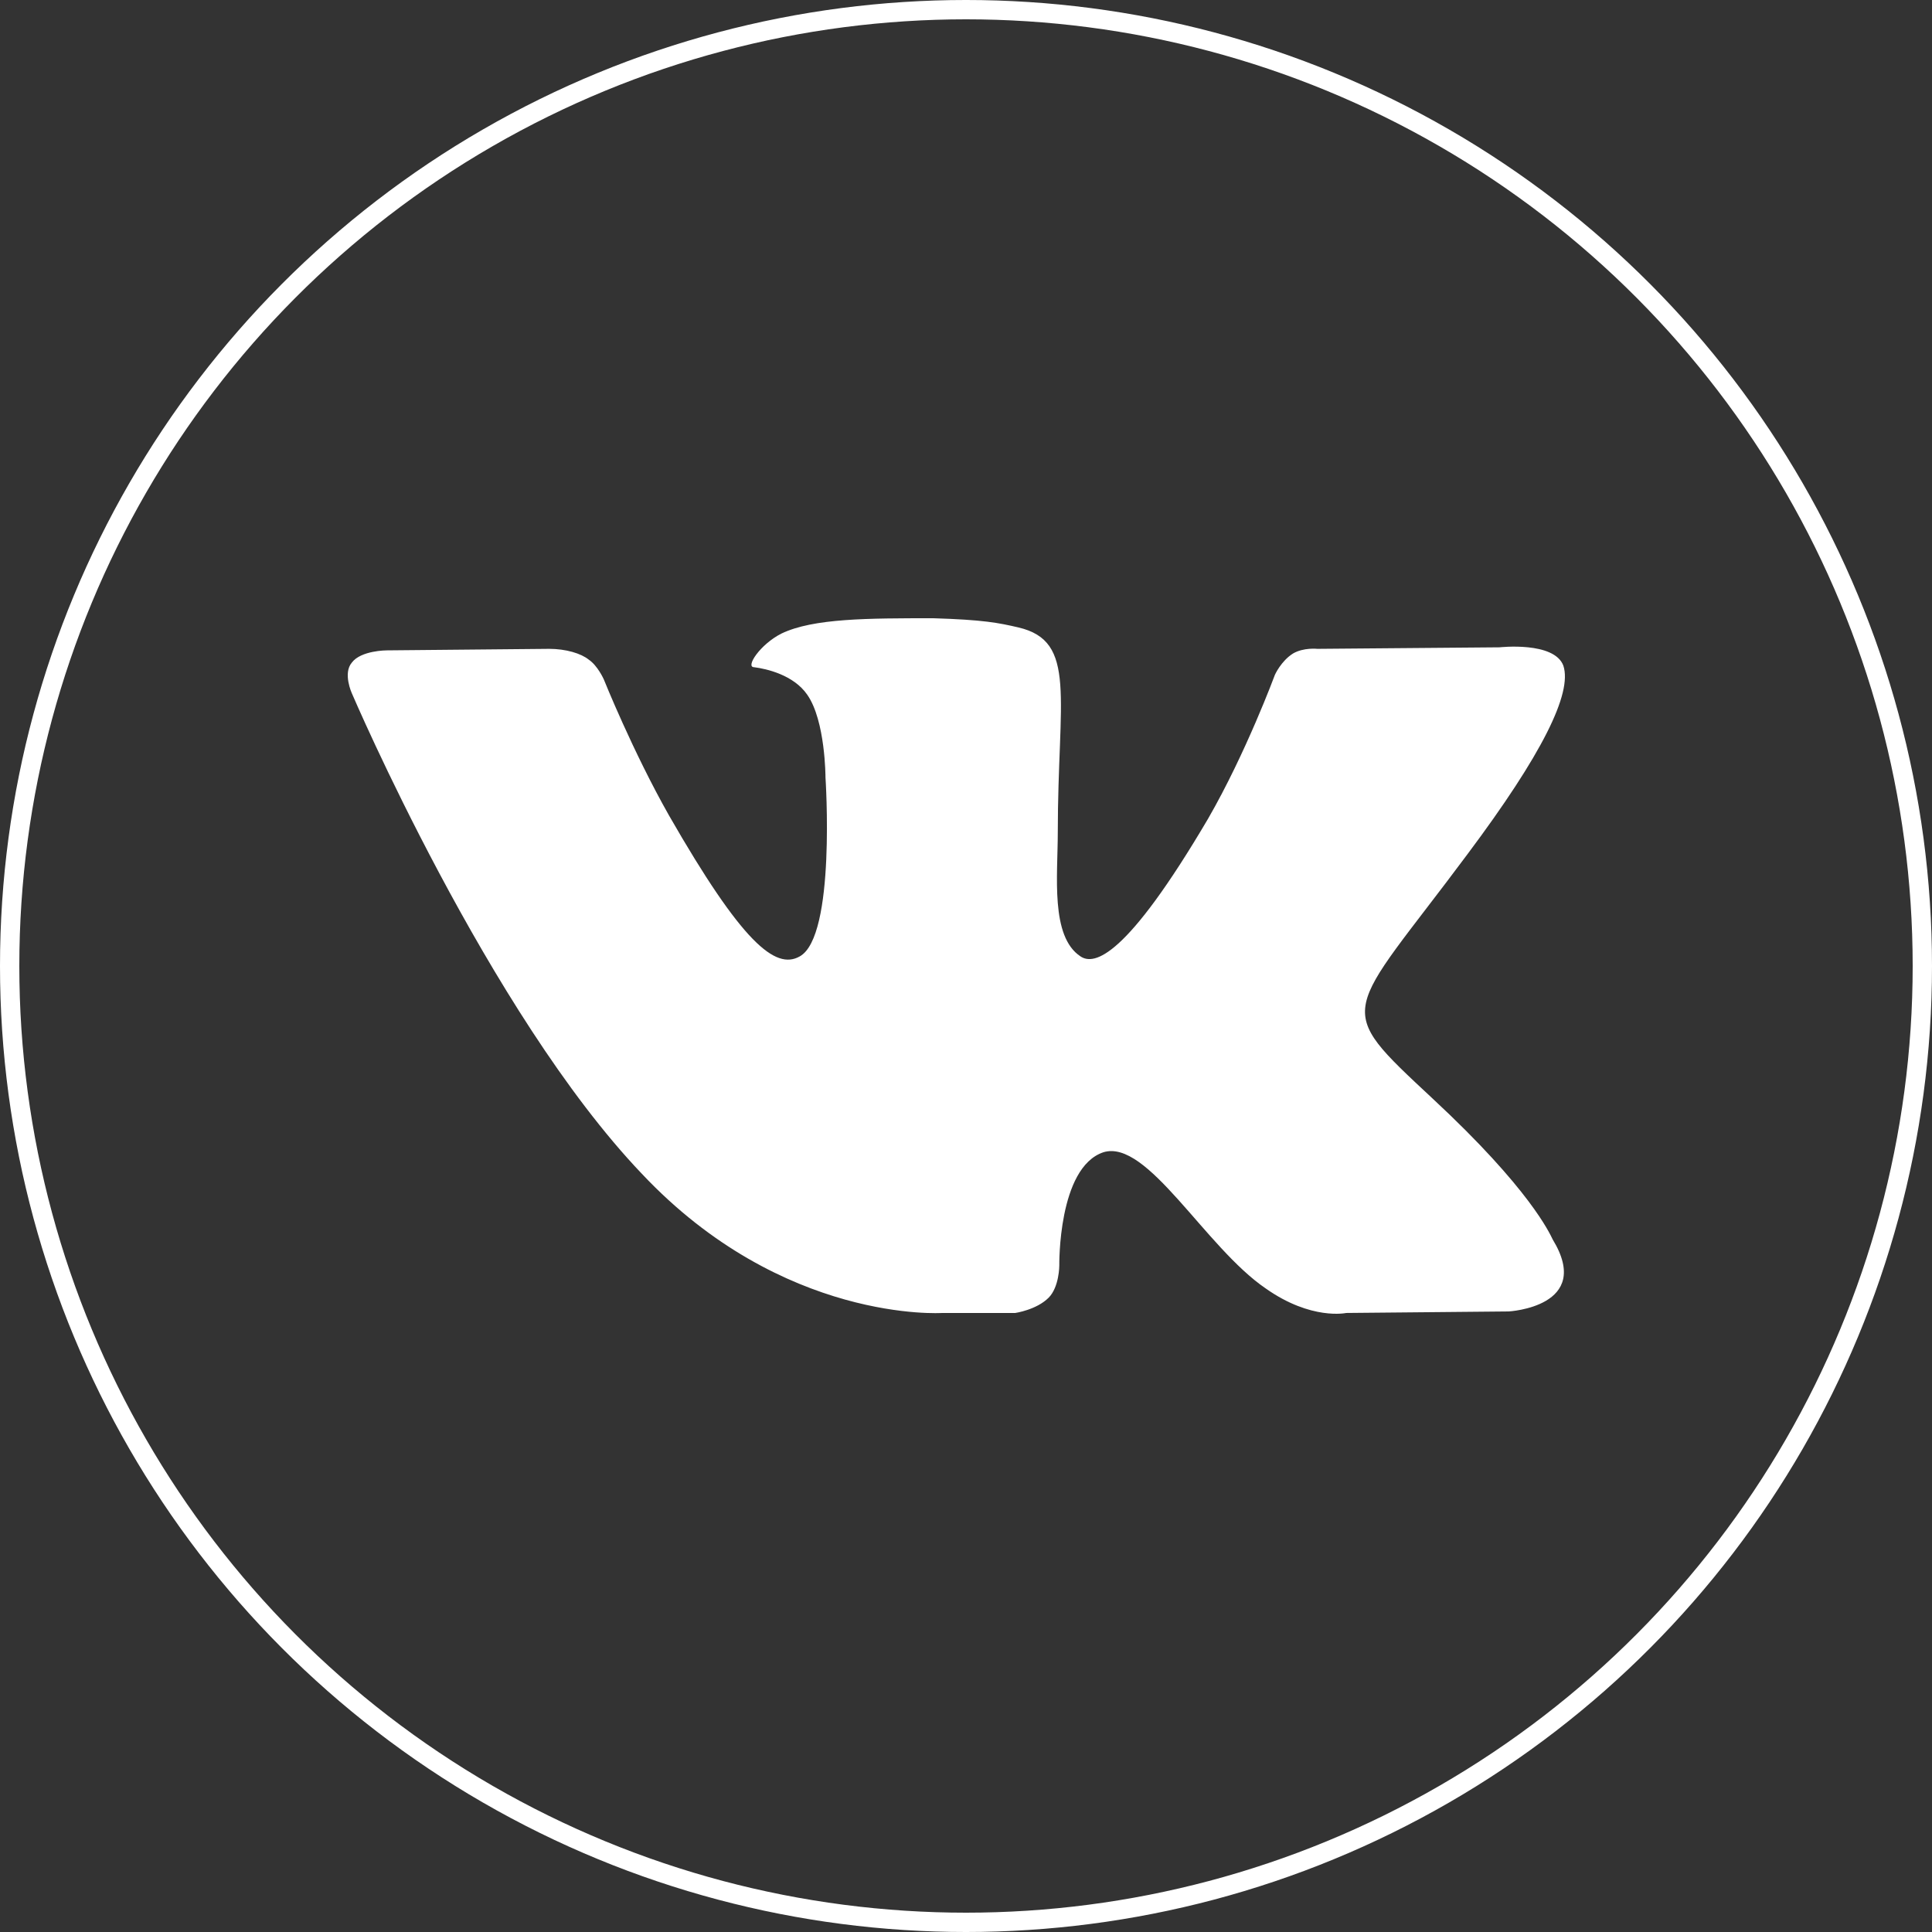
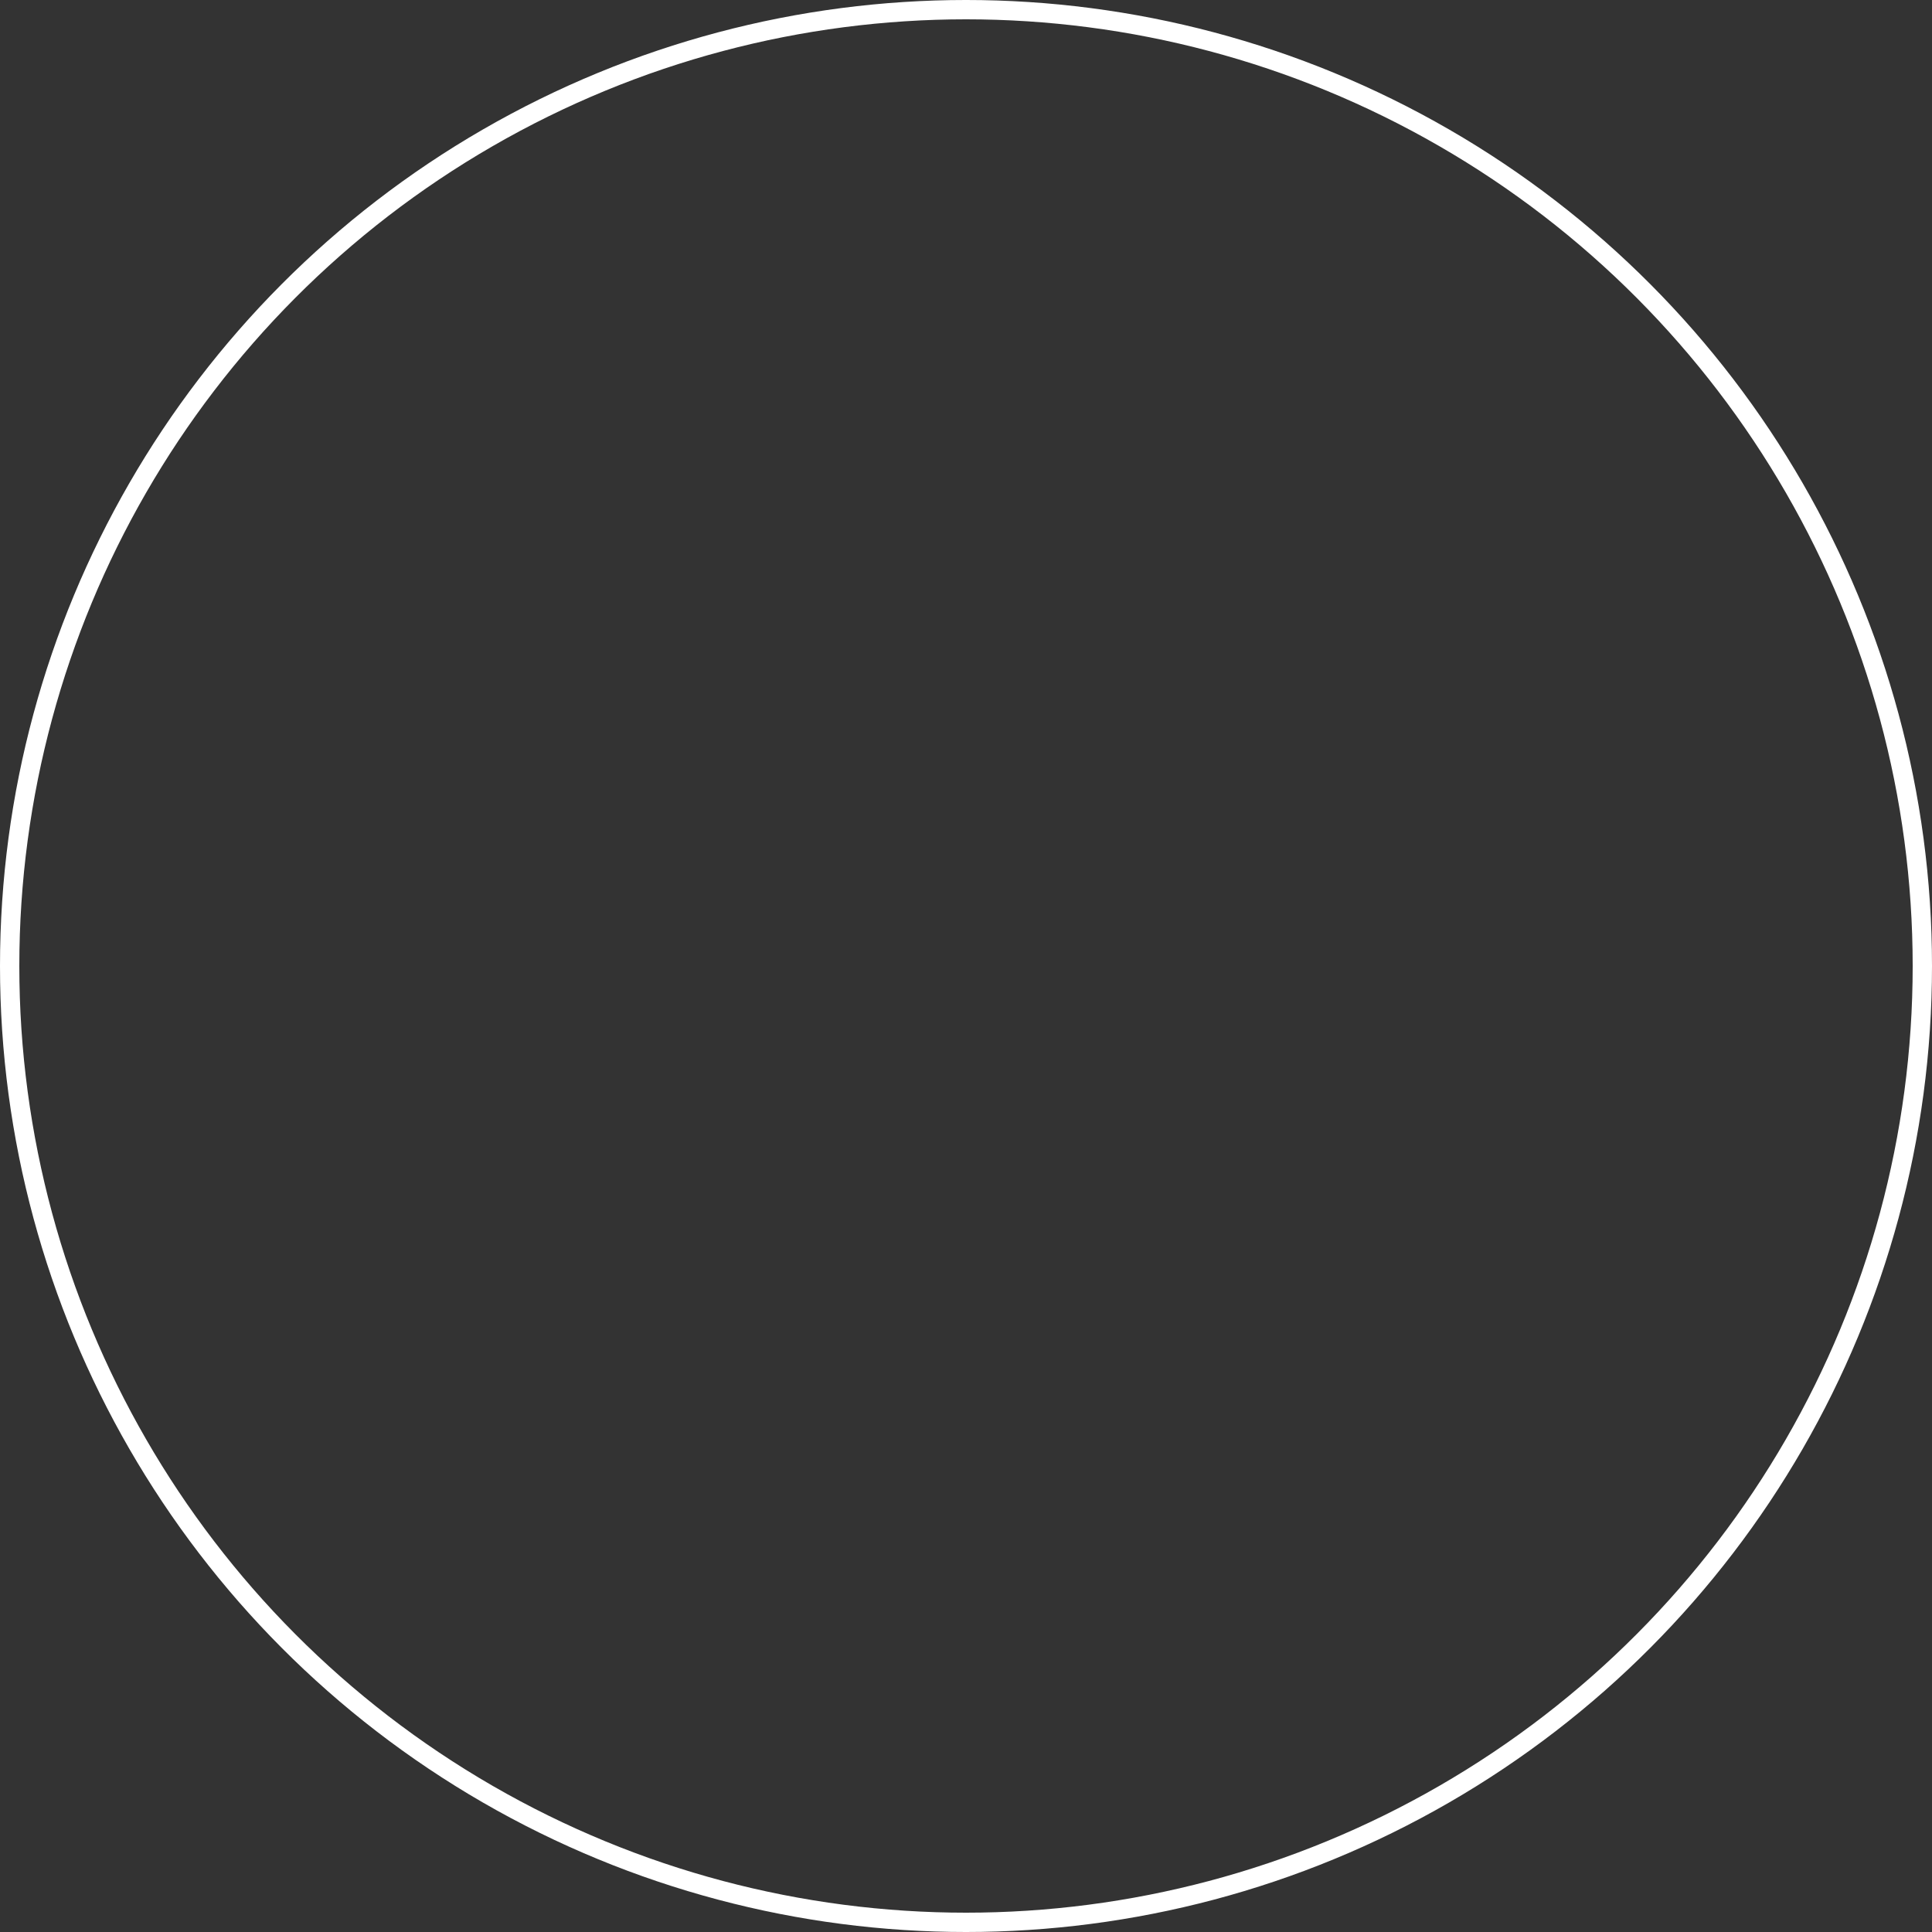
<svg xmlns="http://www.w3.org/2000/svg" width="100" height="100" viewBox="0 0 100 100" fill="none">
  <rect x="0" y="0" width="100" height="100" fill="#333333" stroke="none" />
  <g clip-path="url(#clip0_38_16)">
    <circle cx="50" cy="50" r="49.5" stroke="white" />
-     <path fill-rule="evenodd" clip-rule="evenodd" d="M48.778 67.959H52.55C52.55 67.959 53.651 67.8 54.279 67.167C54.829 66.612 54.829 65.504 54.829 65.504C54.829 65.504 54.751 60.434 57.108 59.642C59.387 58.929 62.373 64.553 65.516 66.692C67.874 68.355 69.681 67.959 69.681 67.959L78.09 67.88C78.09 67.88 82.49 67.642 80.369 64.157C80.212 63.84 79.19 61.543 74.161 56.87C68.896 51.959 69.603 52.752 75.968 44.197C79.819 39.049 81.39 35.881 80.919 34.455C80.447 33.188 77.618 33.505 77.618 33.505L68.188 33.584C68.188 33.584 67.481 33.505 66.931 33.822C66.302 34.218 65.988 34.931 65.988 34.931C65.988 34.931 64.495 38.97 62.53 42.376C58.287 49.583 56.637 49.979 55.929 49.504C54.358 48.474 54.751 45.306 54.751 43.089C54.751 36.119 55.772 33.188 52.708 32.475C51.686 32.238 50.9 32.079 48.307 32C44.928 32 42.099 32 40.449 32.792C39.348 33.346 38.562 34.535 39.034 34.535C39.663 34.614 41.077 34.931 41.784 35.96C42.727 37.307 42.727 40.237 42.727 40.237C42.727 40.237 43.278 48.474 41.392 49.504C40.134 50.217 38.405 48.791 34.633 42.217C32.747 38.891 31.254 35.168 31.254 35.168C31.254 35.168 30.94 34.455 30.468 34.139C30.076 33.822 29.29 33.584 28.425 33.584L20.017 33.663C20.017 33.663 18.681 33.663 18.21 34.297C17.738 34.851 18.21 35.881 18.21 35.881C18.21 35.881 25.282 52.435 33.219 60.751C40.527 68.513 48.778 67.959 48.778 67.959Z" fill="white" />
  </g>
  <defs>
    <clipPath id="clip0_38_16">
      <rect width="100" height="100" fill="white" />
    </clipPath>
  </defs>
</svg>